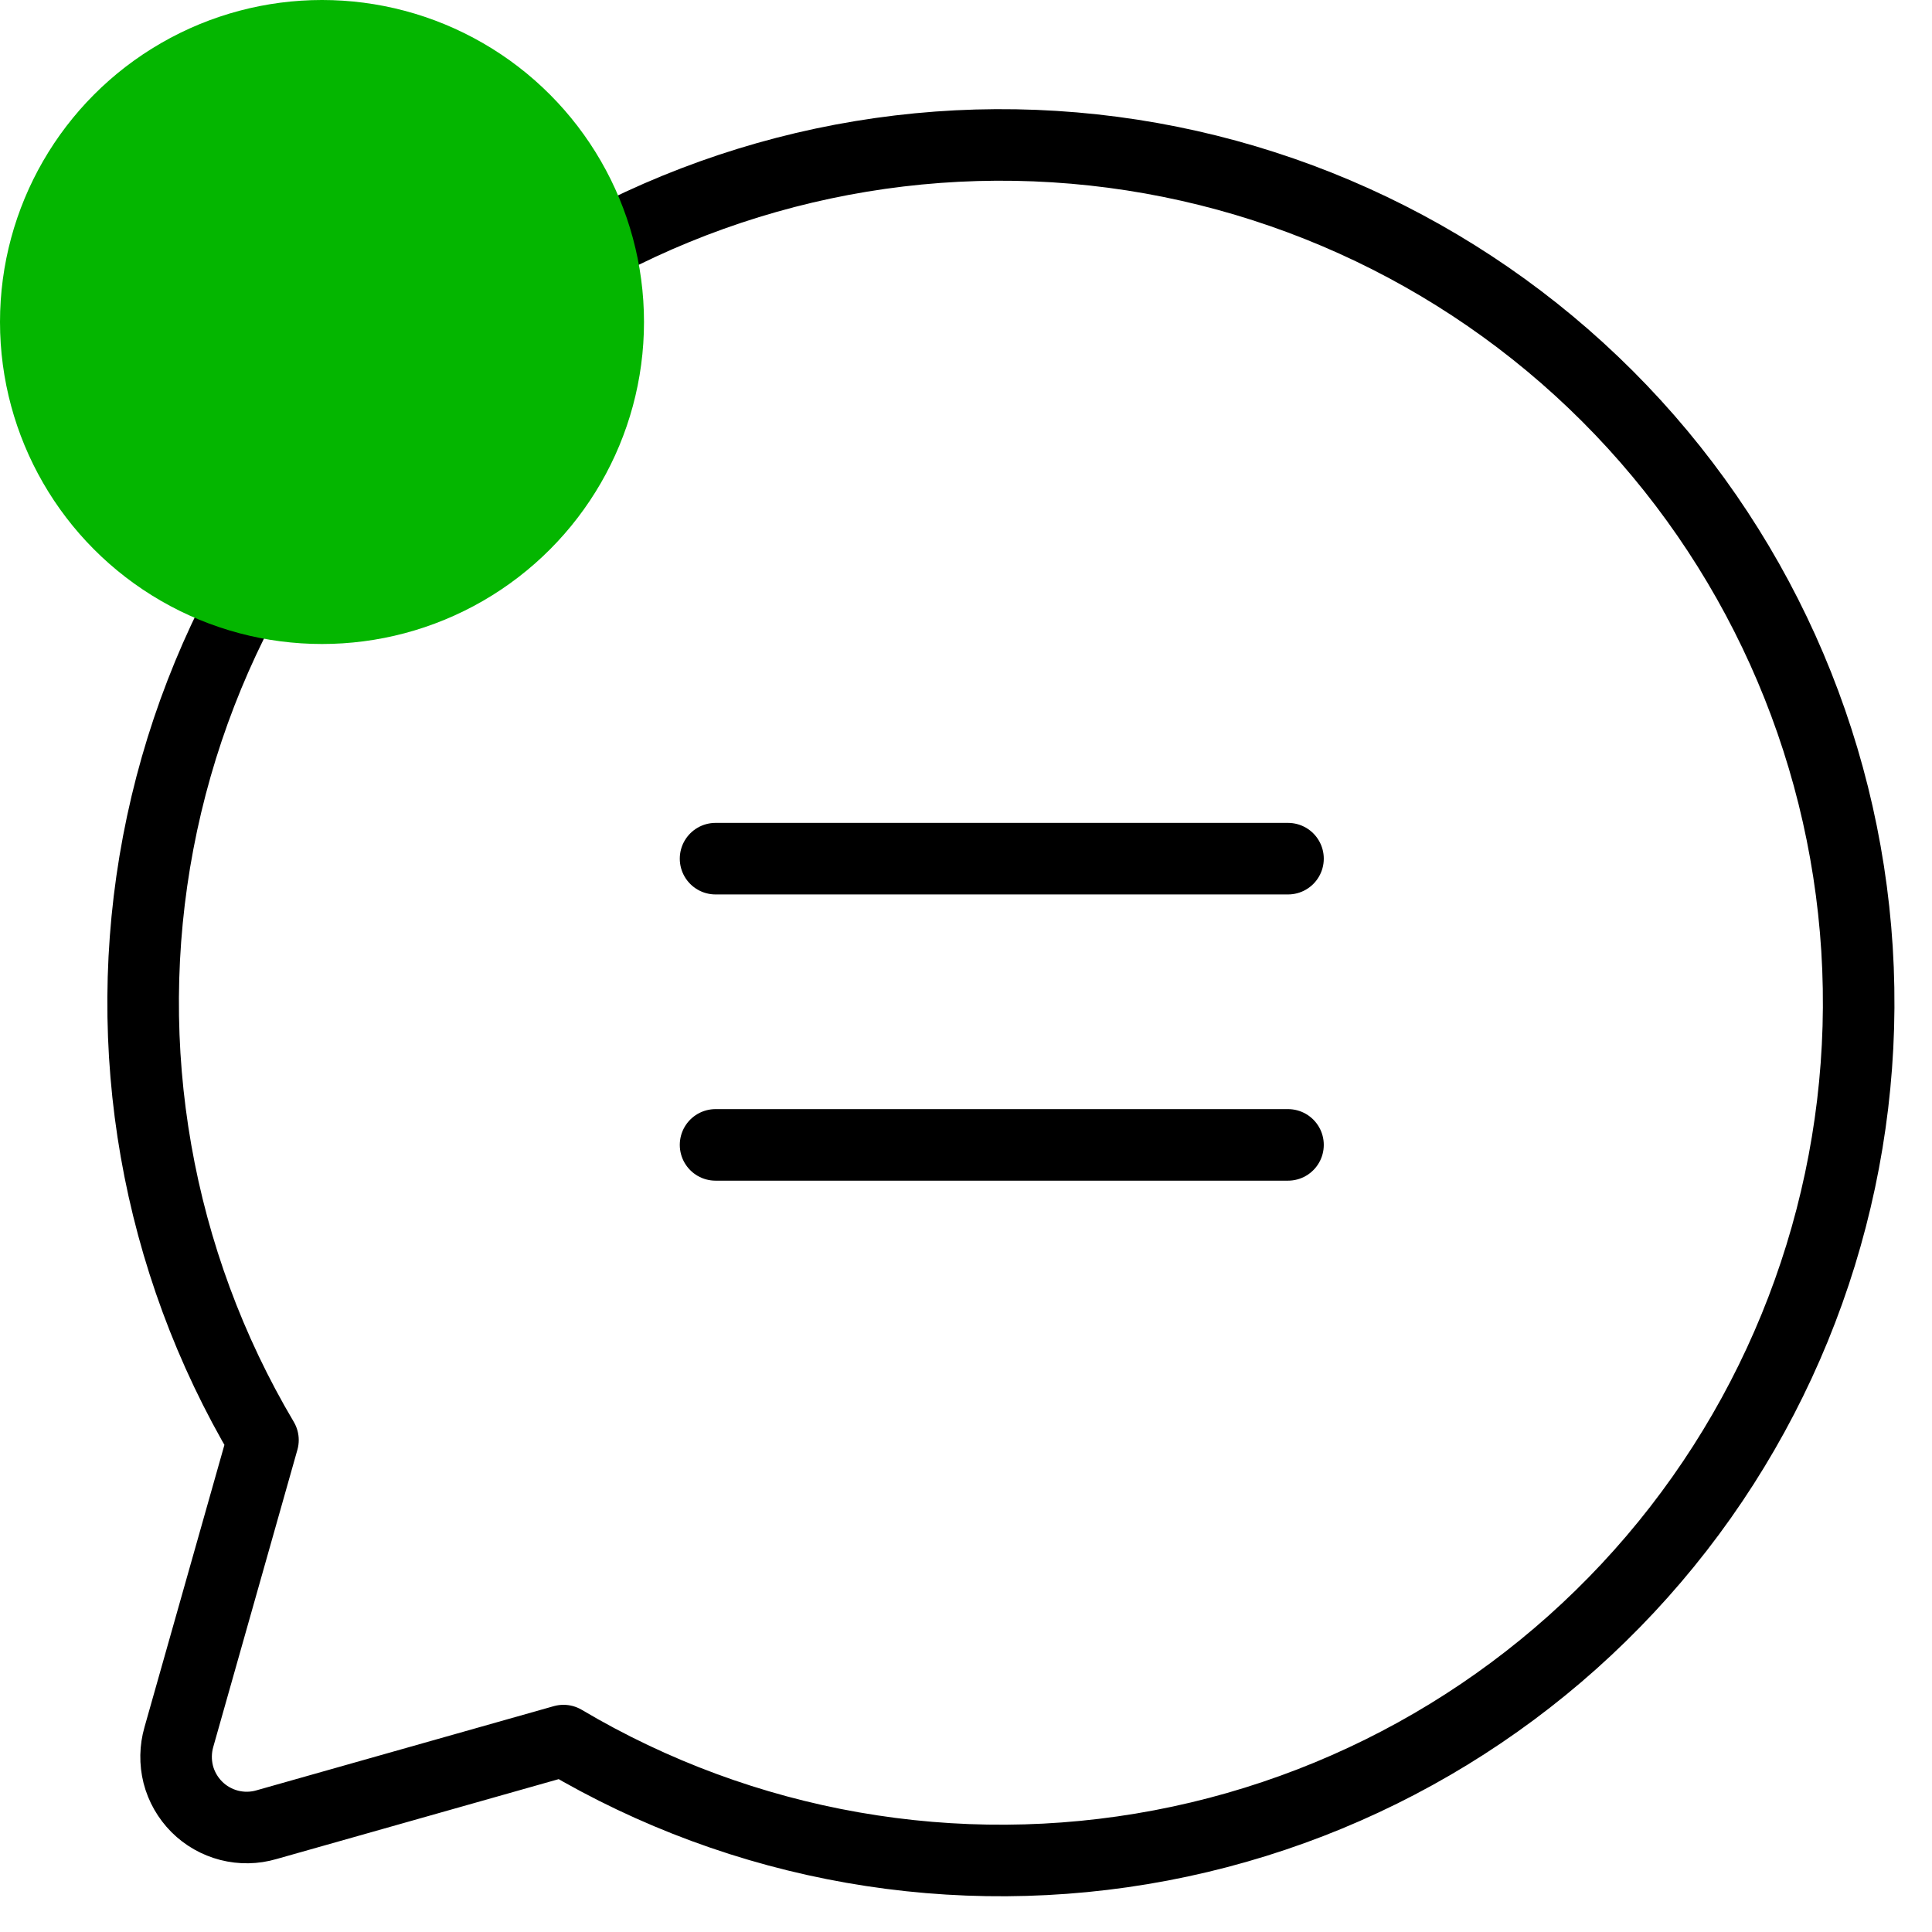
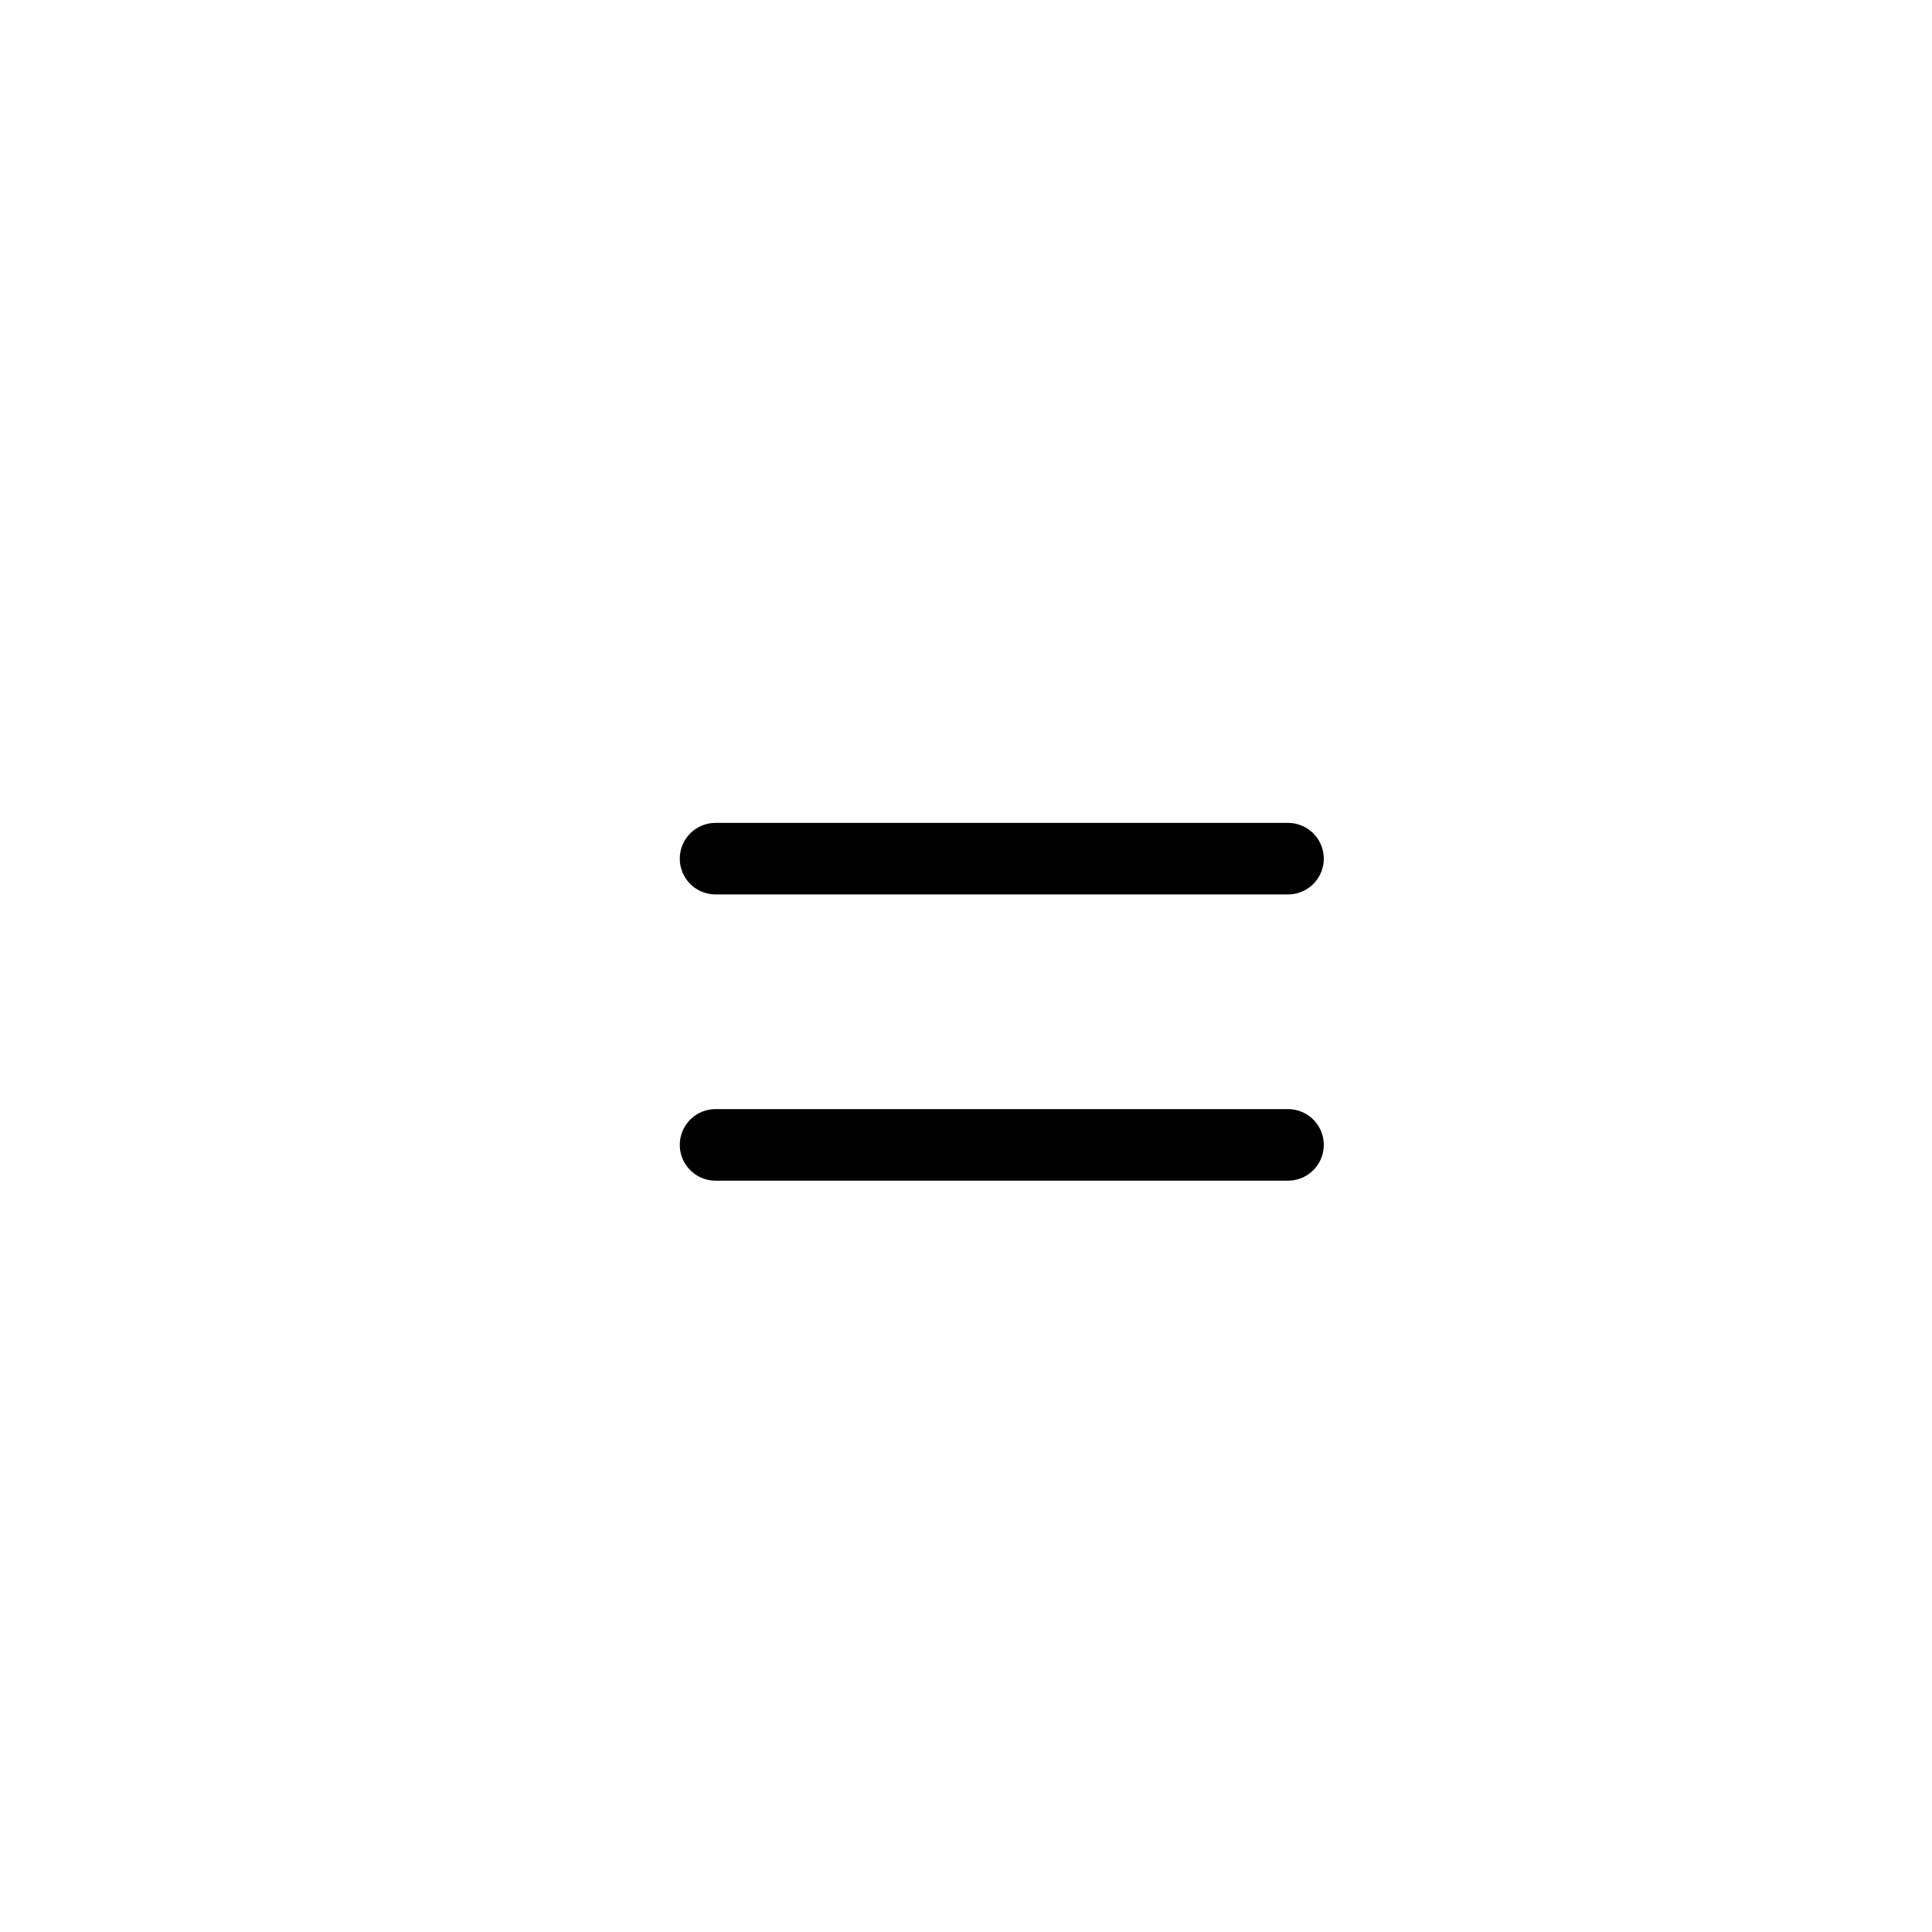
<svg xmlns="http://www.w3.org/2000/svg" width="27" height="27" viewBox="0 0 27 27" fill="none">
-   <path d="M3.675 20.125C2.186 17.613 1.666 14.644 2.211 11.775C2.756 8.907 4.329 6.335 6.636 4.545C8.942 2.754 11.823 1.866 14.737 2.049C17.652 2.232 20.399 3.472 22.464 5.536C24.529 7.601 25.769 10.349 25.952 13.263C26.134 16.177 25.247 19.058 23.456 21.365C21.665 23.671 19.094 25.245 16.225 25.79C13.356 26.335 10.387 25.814 7.875 24.325V24.325L3.725 25.5C3.555 25.55 3.375 25.553 3.203 25.509C3.032 25.465 2.875 25.376 2.75 25.251C2.625 25.125 2.535 24.969 2.491 24.797C2.448 24.625 2.451 24.445 2.5 24.275L3.675 20.125Z" stroke="black" stroke-linecap="round" stroke-linejoin="round" />
  <path d="M10 12H18" stroke="black" stroke-linecap="round" stroke-linejoin="round" />
  <path d="M10 16H18" stroke="black" stroke-linecap="round" stroke-linejoin="round" />
-   <circle cx="4.5" cy="4.5" r="4.5" fill="#04B600" />
</svg>